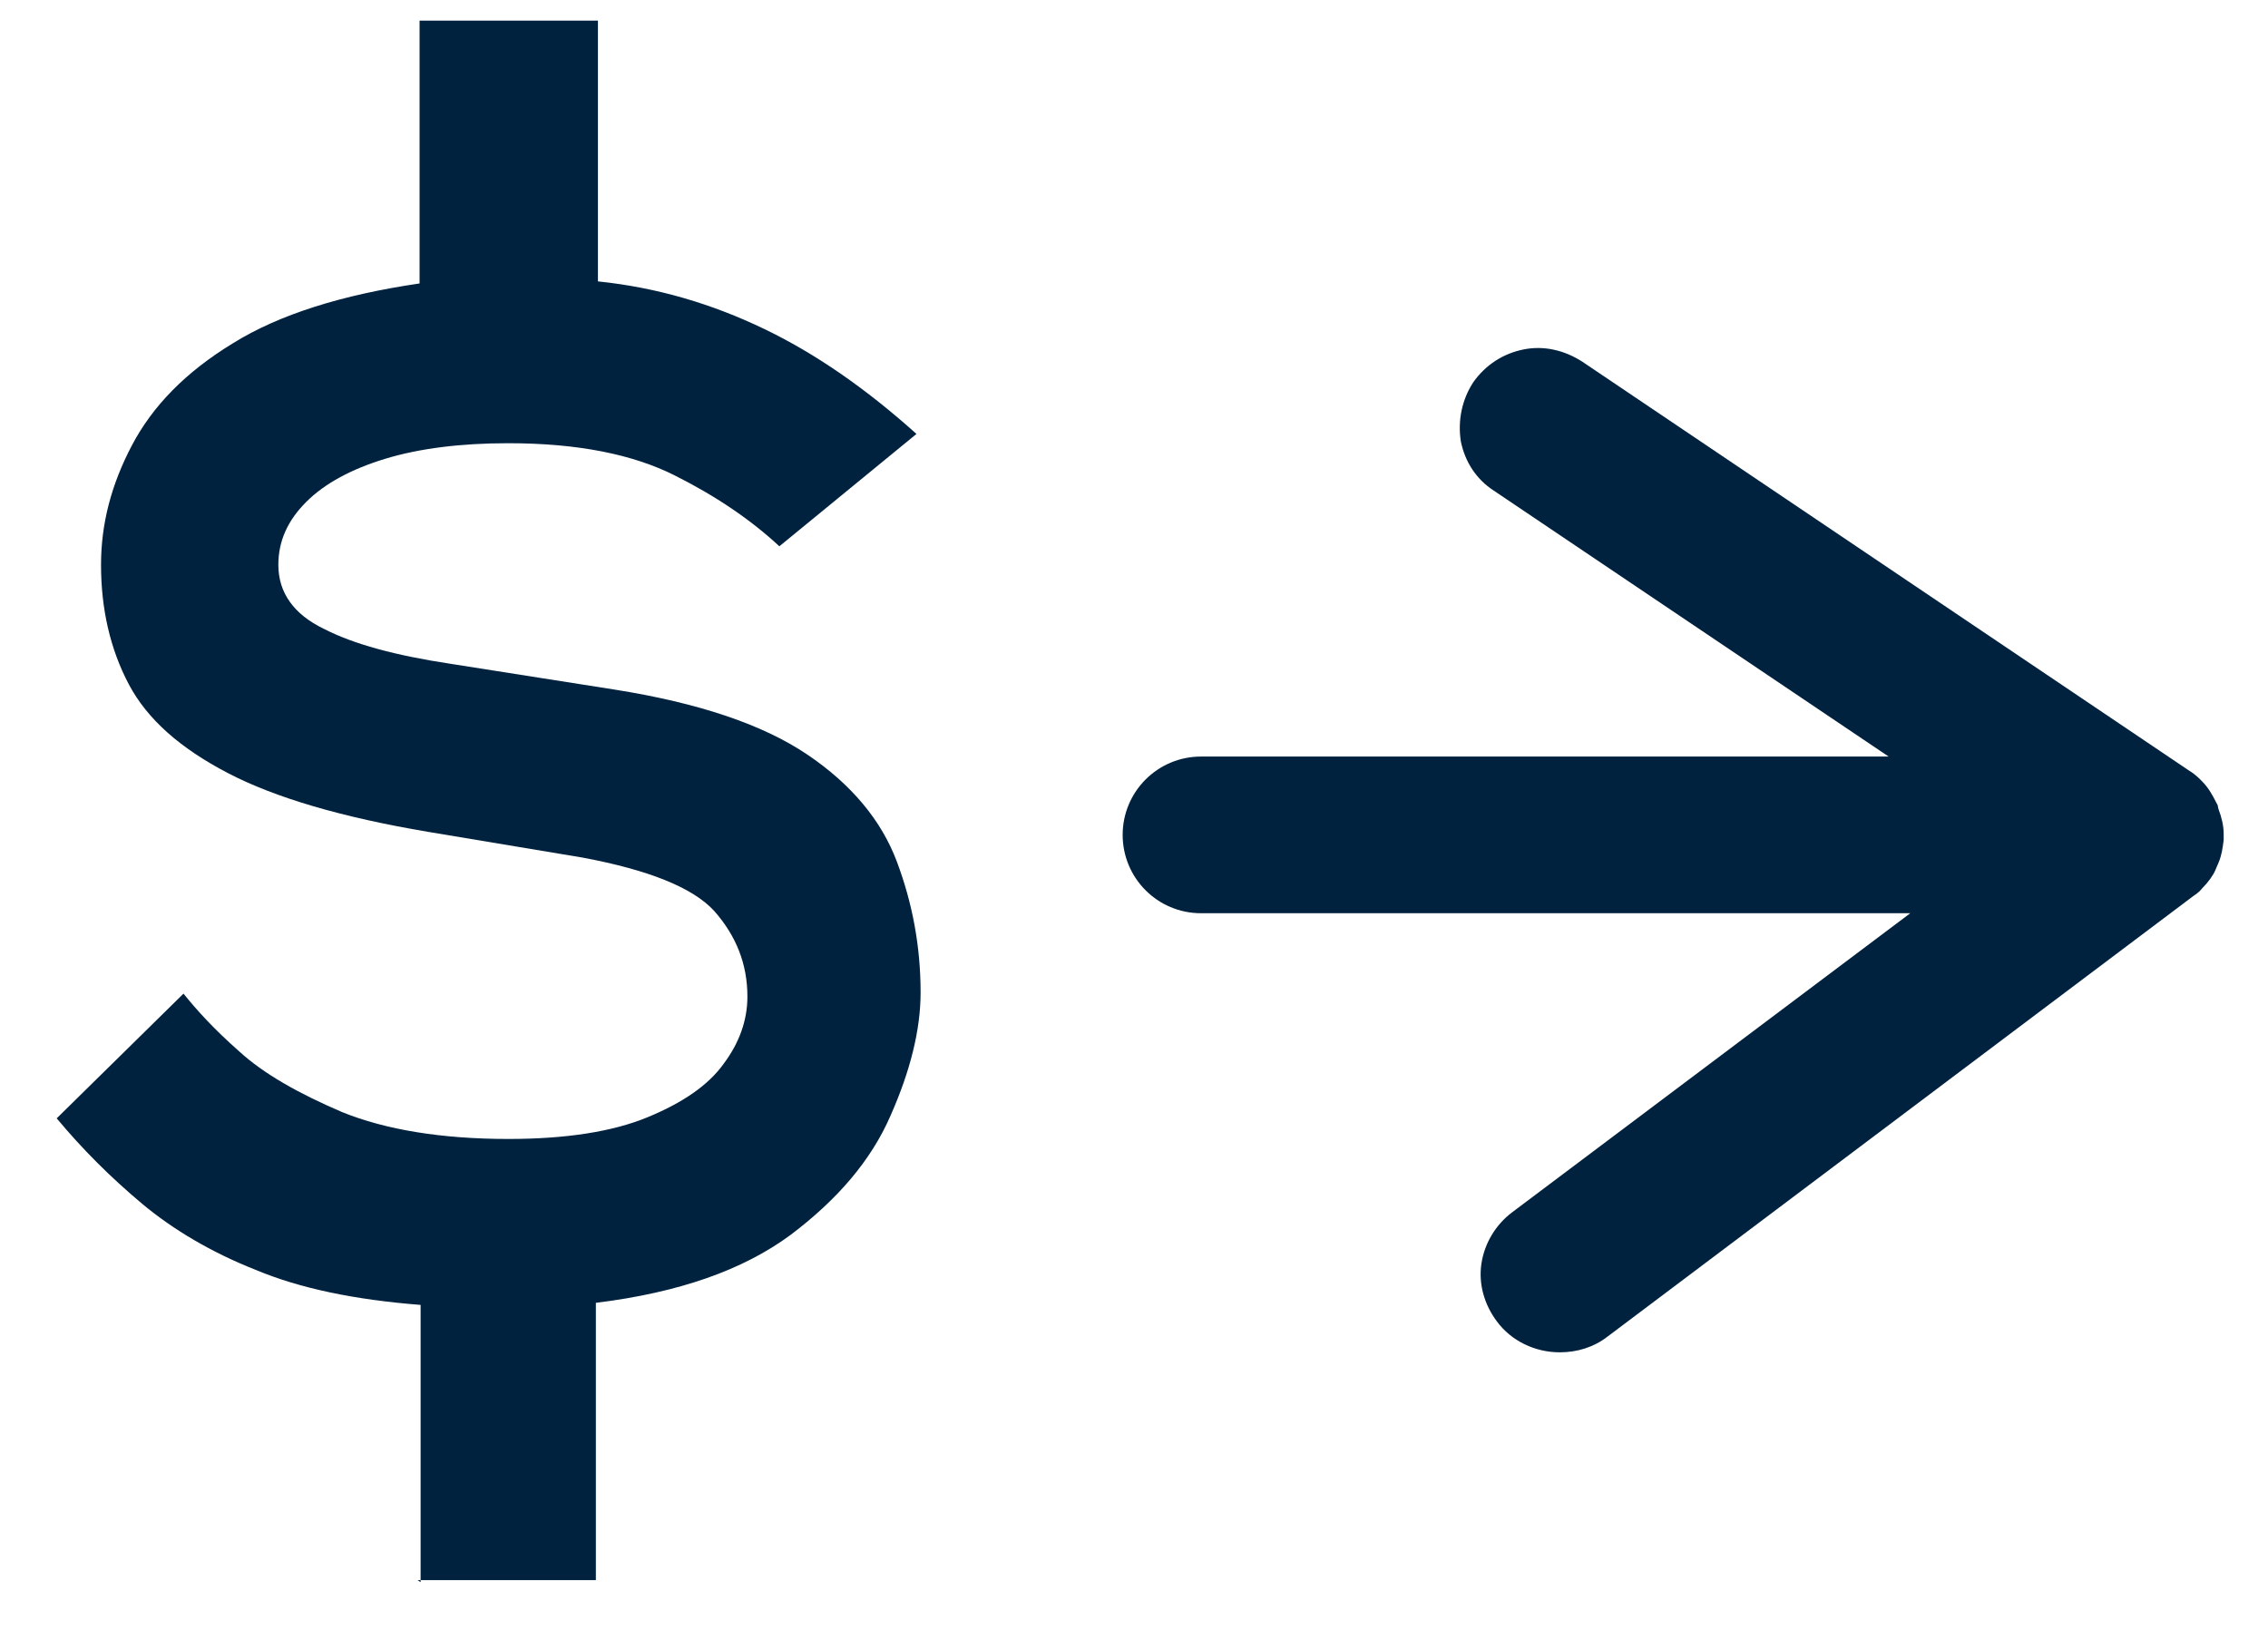
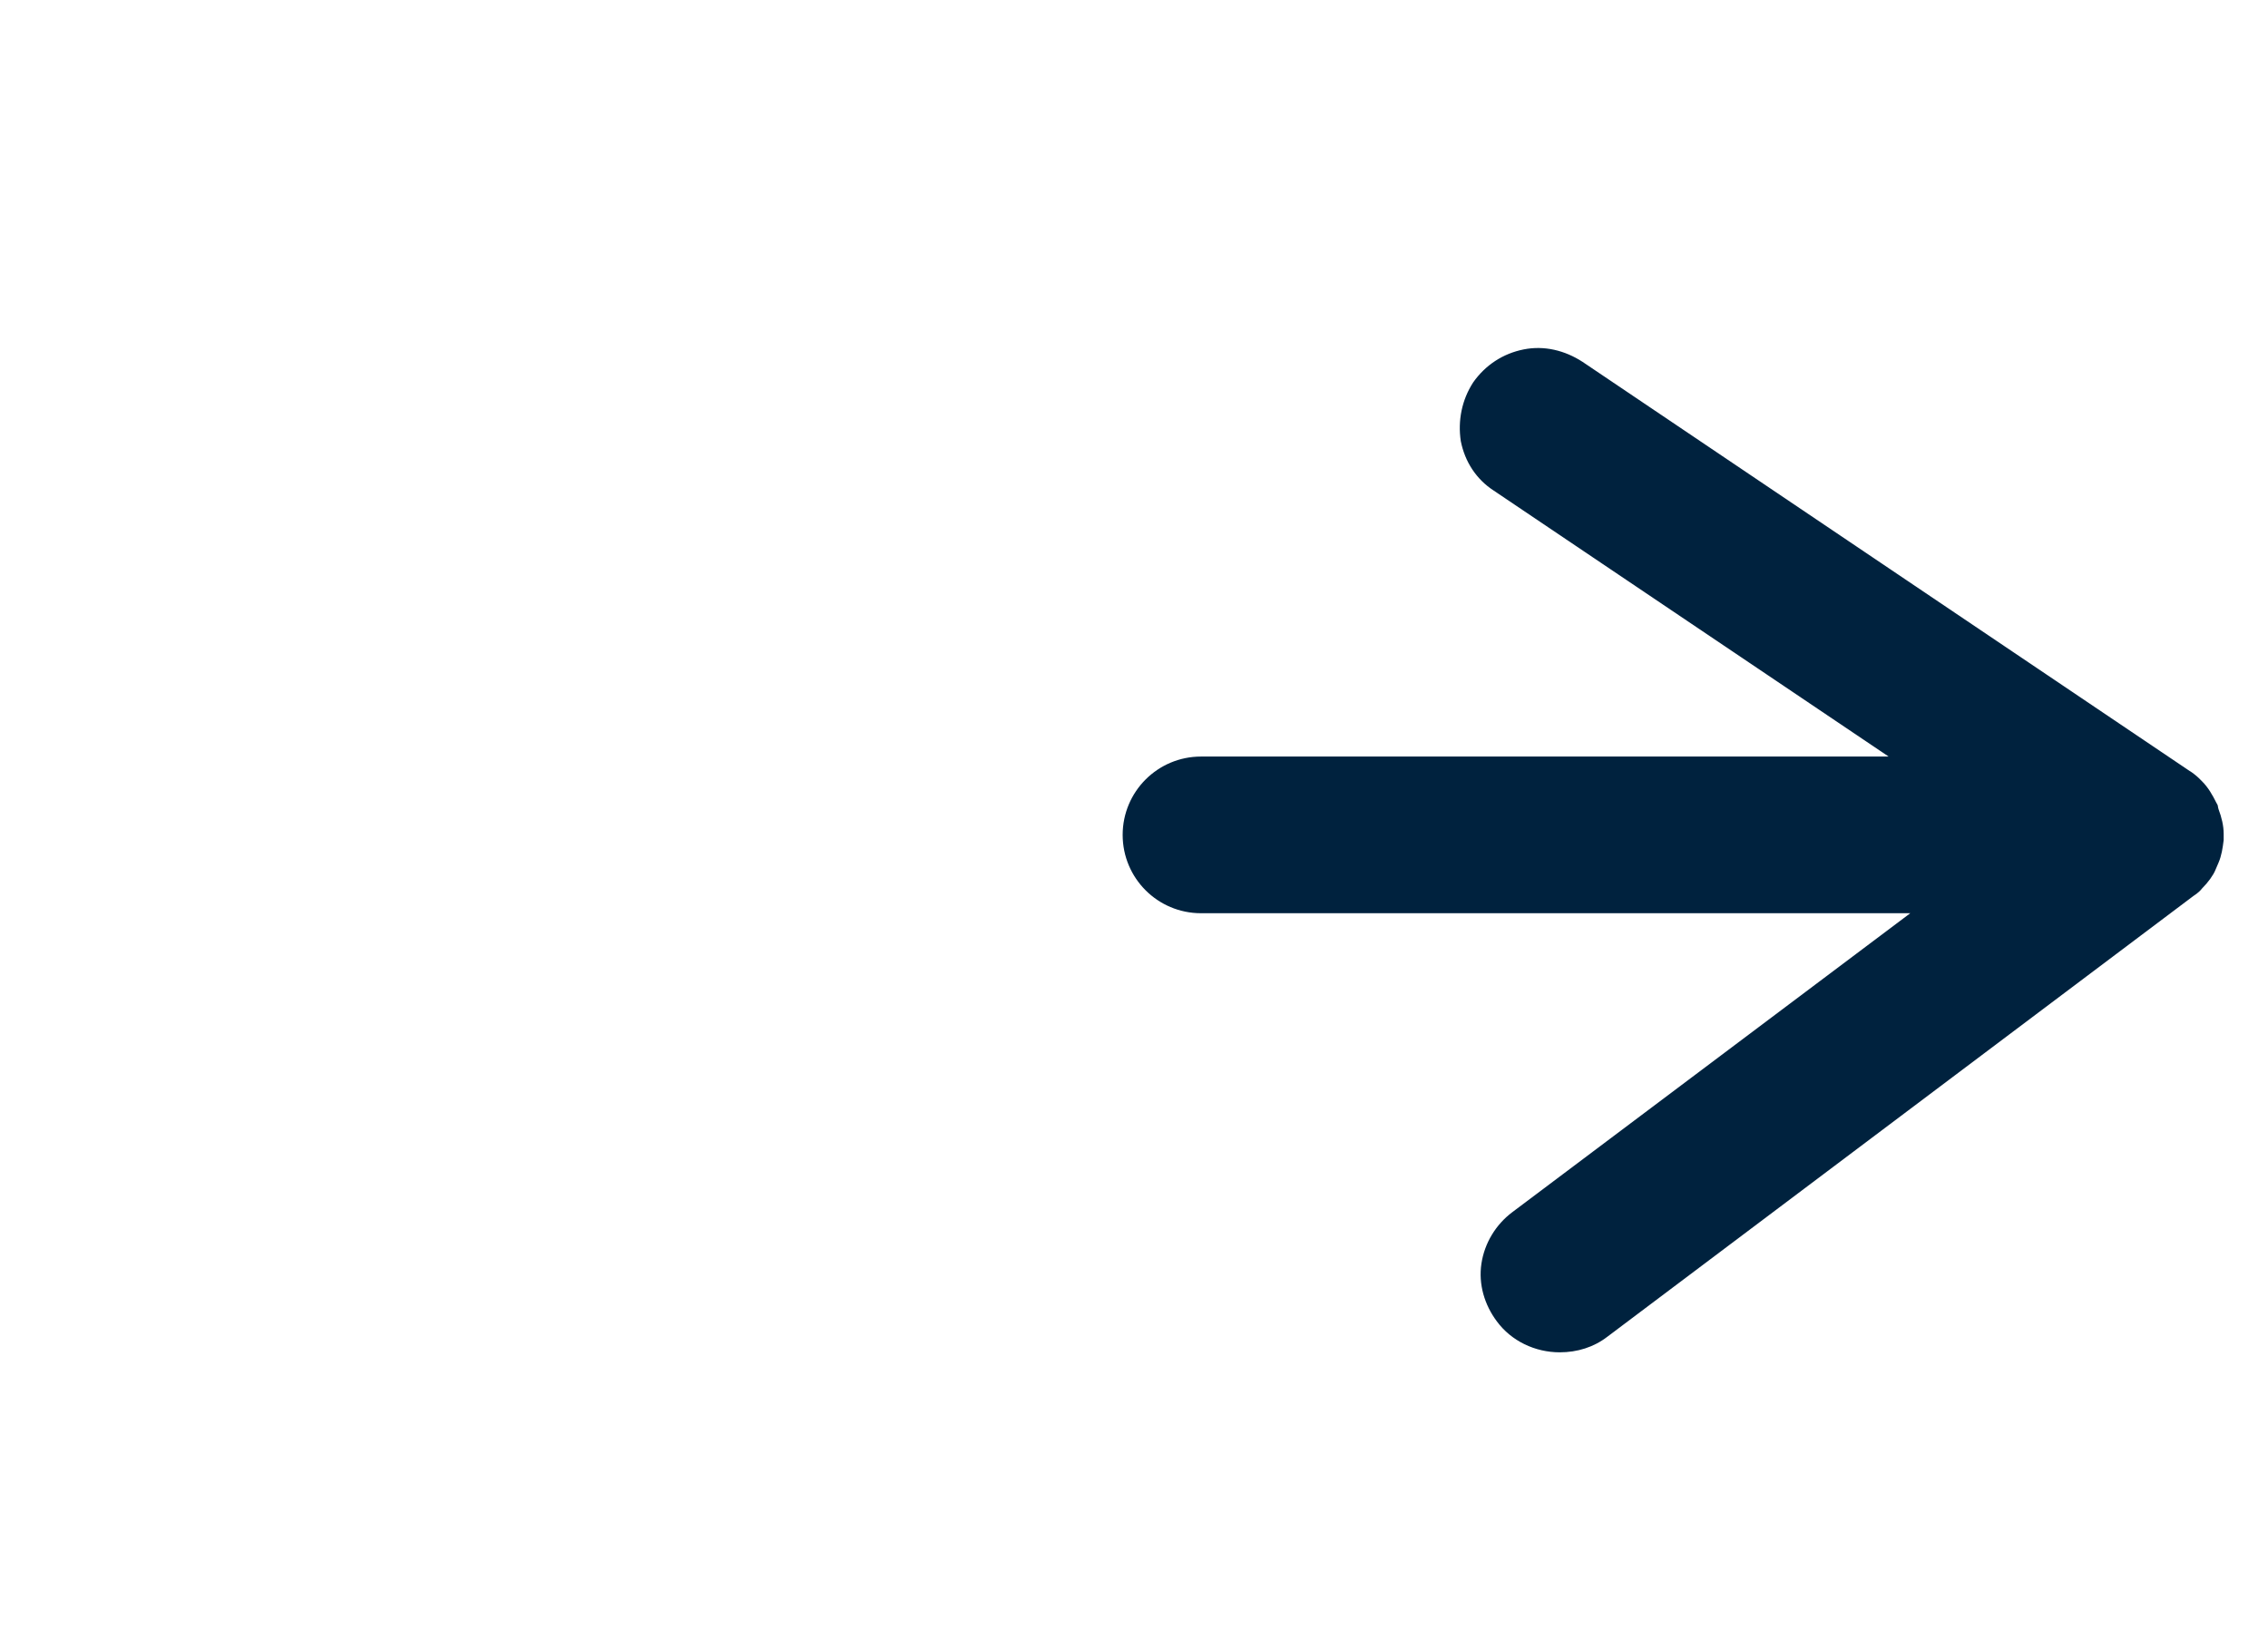
<svg xmlns="http://www.w3.org/2000/svg" width="22" height="16" viewBox="0 0 22 16" fill="none">
-   <path d="M4.08 15.35V12.66C3.44 12.61 2.91 12.5 2.48 12.32C2.05 12.15 1.68 11.93 1.38 11.68C1.07 11.42 0.8 11.15 0.55 10.85L1.78 9.64C1.9 9.79 2.07 9.98 2.32 10.2C2.56 10.42 2.9 10.61 3.32 10.79C3.74 10.96 4.28 11.05 4.93 11.05C5.49 11.05 5.94 10.98 6.28 10.84C6.62 10.7 6.87 10.53 7.02 10.32C7.17 10.12 7.25 9.9 7.25 9.67C7.25 9.35 7.14 9.08 6.93 8.84C6.72 8.61 6.29 8.44 5.65 8.32L4.15 8.07C3.32 7.93 2.67 7.74 2.21 7.5C1.75 7.26 1.43 6.98 1.25 6.64C1.07 6.3 0.98 5.91 0.98 5.48C0.98 5.08 1.08 4.7 1.28 4.32C1.48 3.94 1.8 3.61 2.26 3.33C2.71 3.05 3.32 2.86 4.07 2.75V0.2H5.8V2.73C6.38 2.79 6.91 2.95 7.41 3.19C7.91 3.43 8.4 3.77 8.89 4.21L7.56 5.3C7.28 5.04 6.94 4.81 6.54 4.61C6.14 4.41 5.61 4.3 4.93 4.3C4.47 4.3 4.07 4.35 3.74 4.45C3.41 4.55 3.15 4.69 2.97 4.87C2.79 5.05 2.7 5.25 2.7 5.48C2.7 5.75 2.85 5.96 3.14 6.1C3.43 6.25 3.84 6.36 4.37 6.44L5.96 6.69C6.78 6.82 7.4 7.03 7.83 7.32C8.26 7.61 8.55 7.96 8.7 8.36C8.85 8.76 8.93 9.18 8.93 9.63C8.93 9.99 8.83 10.39 8.64 10.82C8.45 11.26 8.12 11.64 7.67 11.98C7.21 12.32 6.59 12.54 5.78 12.64V15.33H4.05L4.08 15.35Z" fill="#00223E" />
  <path d="M21.57 8.09C21.57 8.01 21.55 7.93 21.52 7.85C21.51 7.82 21.52 7.82 21.5 7.79C21.46 7.71 21.42 7.64 21.36 7.58C21.36 7.58 21.35 7.57 21.34 7.56C21.34 7.56 21.34 7.56 21.33 7.55C21.31 7.53 21.26 7.49 21.24 7.48L15.35 3.51C15.18 3.4 14.98 3.35 14.78 3.39C14.58 3.43 14.41 3.54 14.29 3.71C14.18 3.88 14.14 4.08 14.17 4.28C14.21 4.48 14.32 4.65 14.49 4.76L18.32 7.34H11.65C11.23 7.34 10.89 7.68 10.89 8.1C10.89 8.52 11.23 8.86 11.65 8.86H18.53L14.67 11.76C14.51 11.88 14.4 12.06 14.37 12.26C14.34 12.46 14.4 12.66 14.52 12.82C14.66 13.01 14.89 13.12 15.13 13.12C15.3 13.12 15.46 13.07 15.59 12.97L21.28 8.69C21.28 8.69 21.33 8.66 21.36 8.62C21.42 8.56 21.47 8.49 21.49 8.44C21.5 8.42 21.51 8.39 21.52 8.37C21.55 8.3 21.56 8.23 21.57 8.15C21.57 8.15 21.57 8.1 21.57 8.08V8.09Z" fill="#00223E" />
</svg>